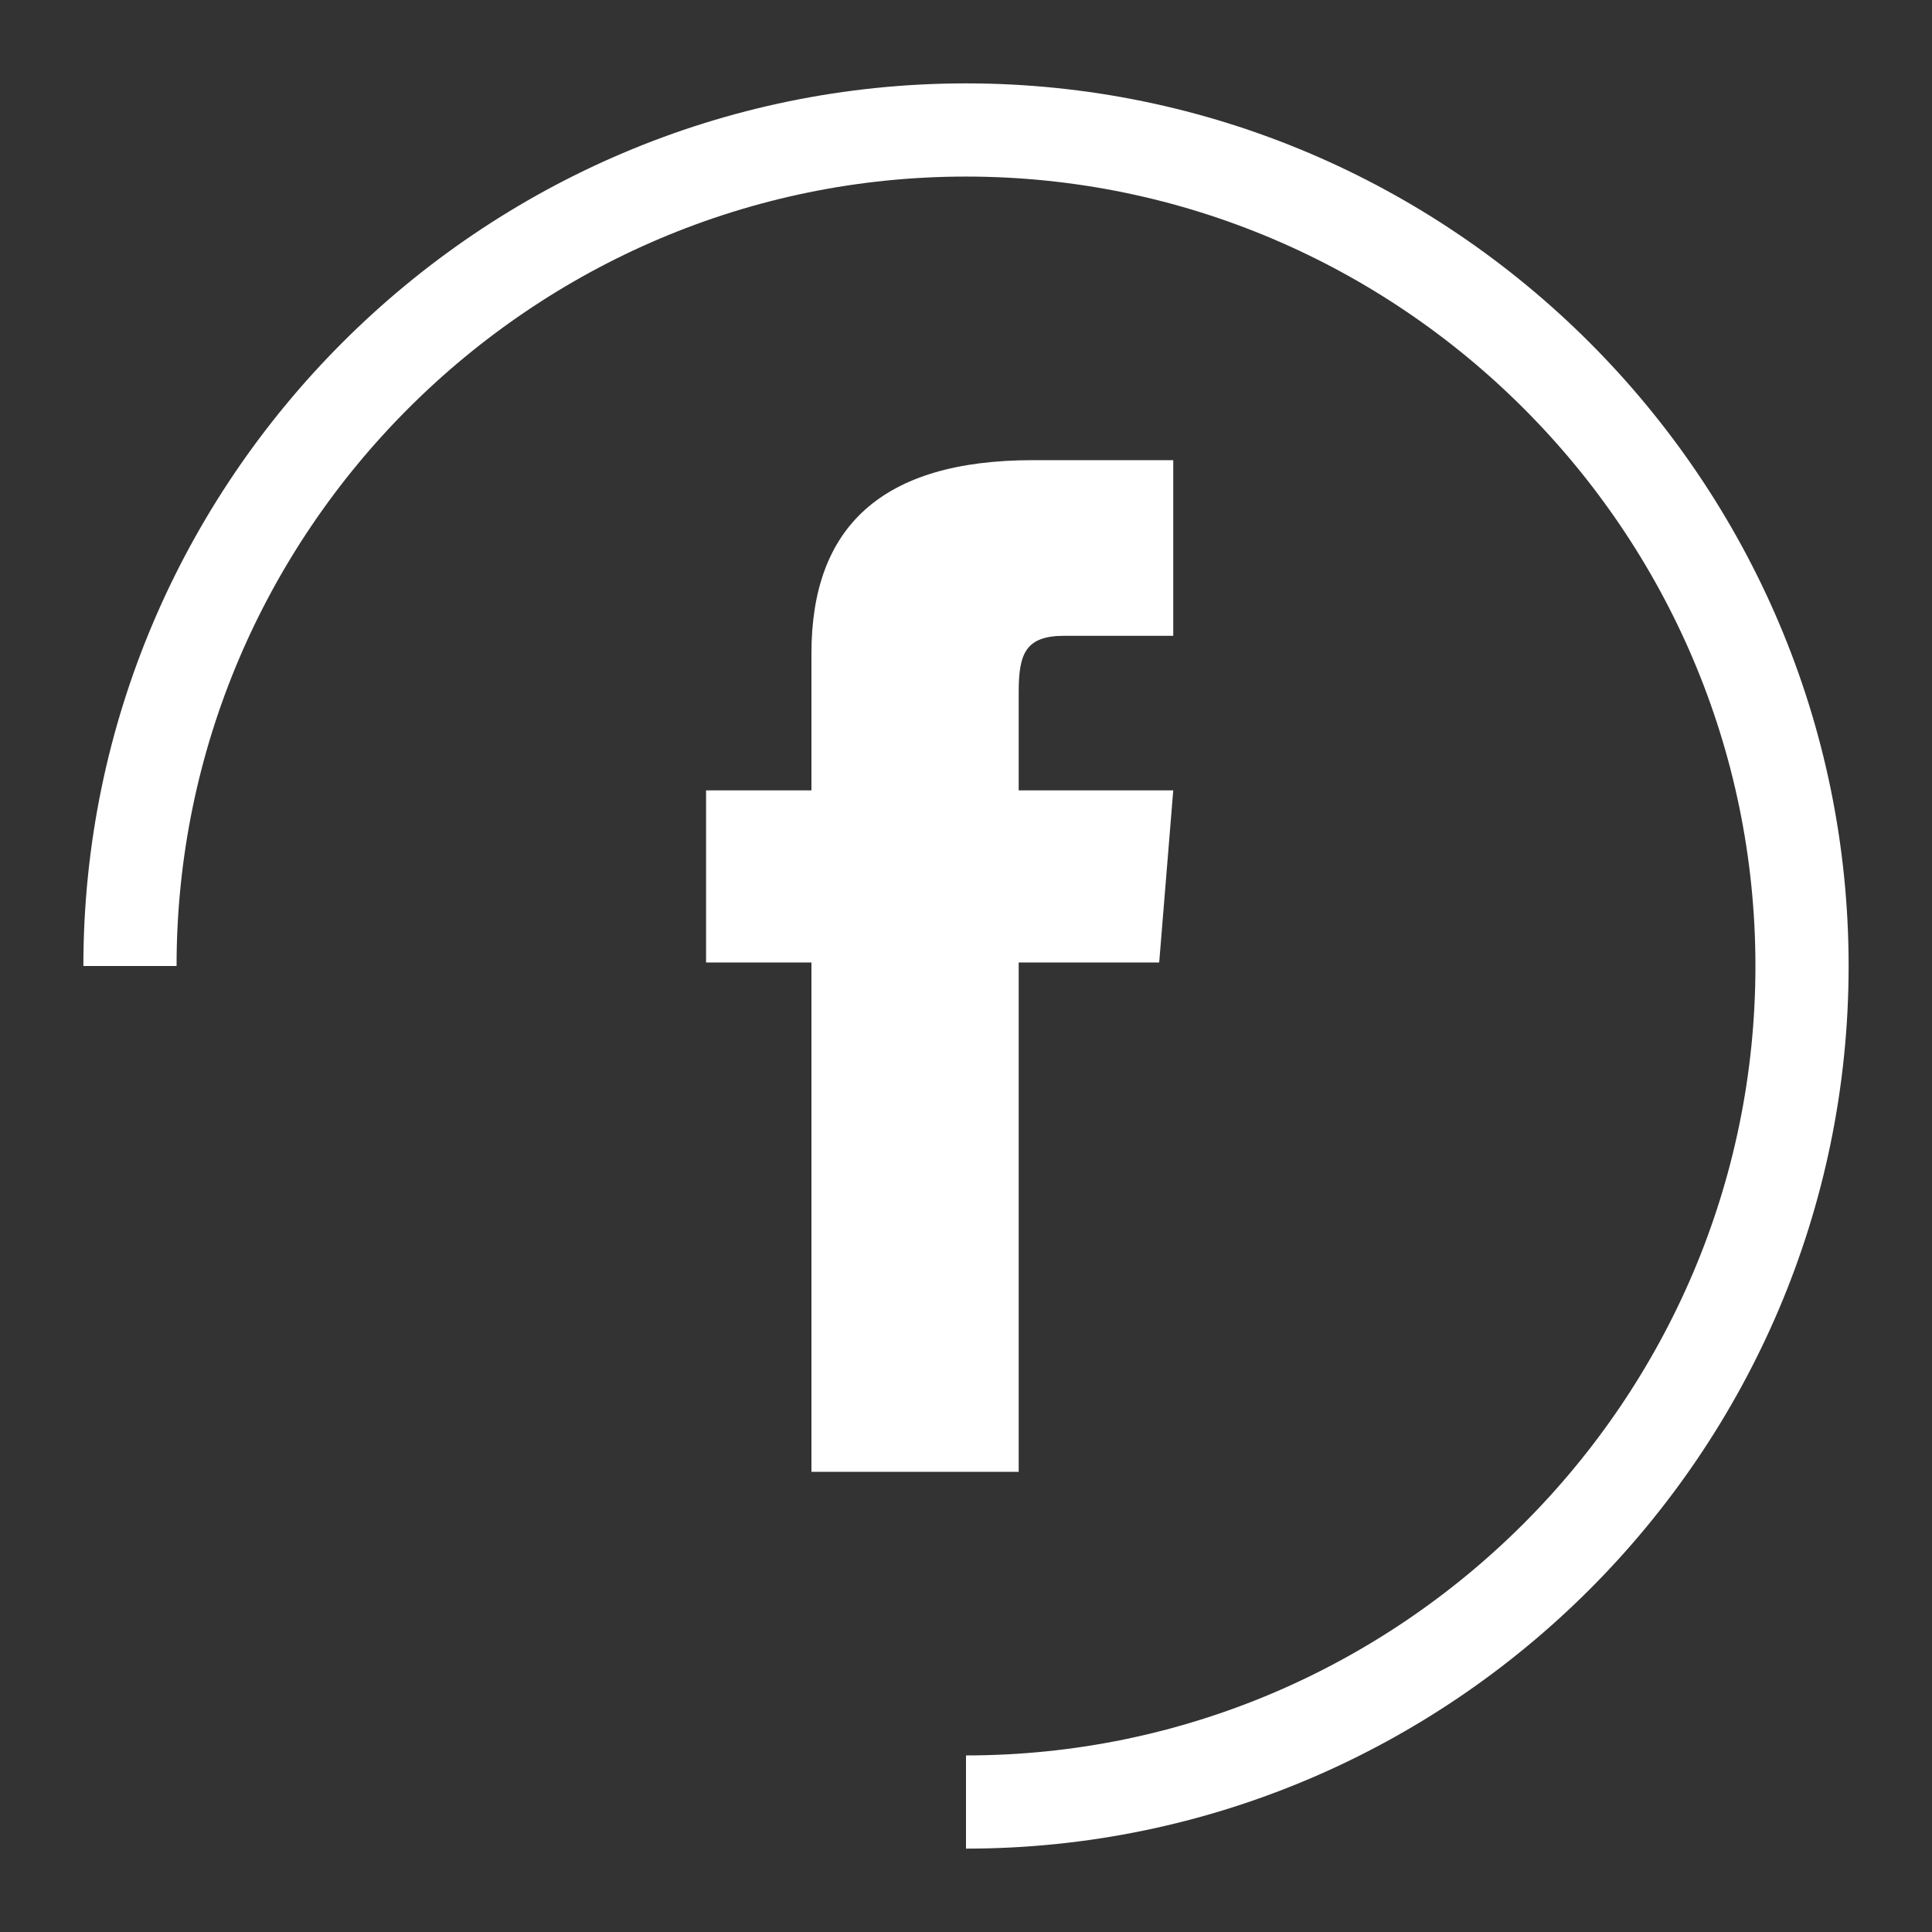
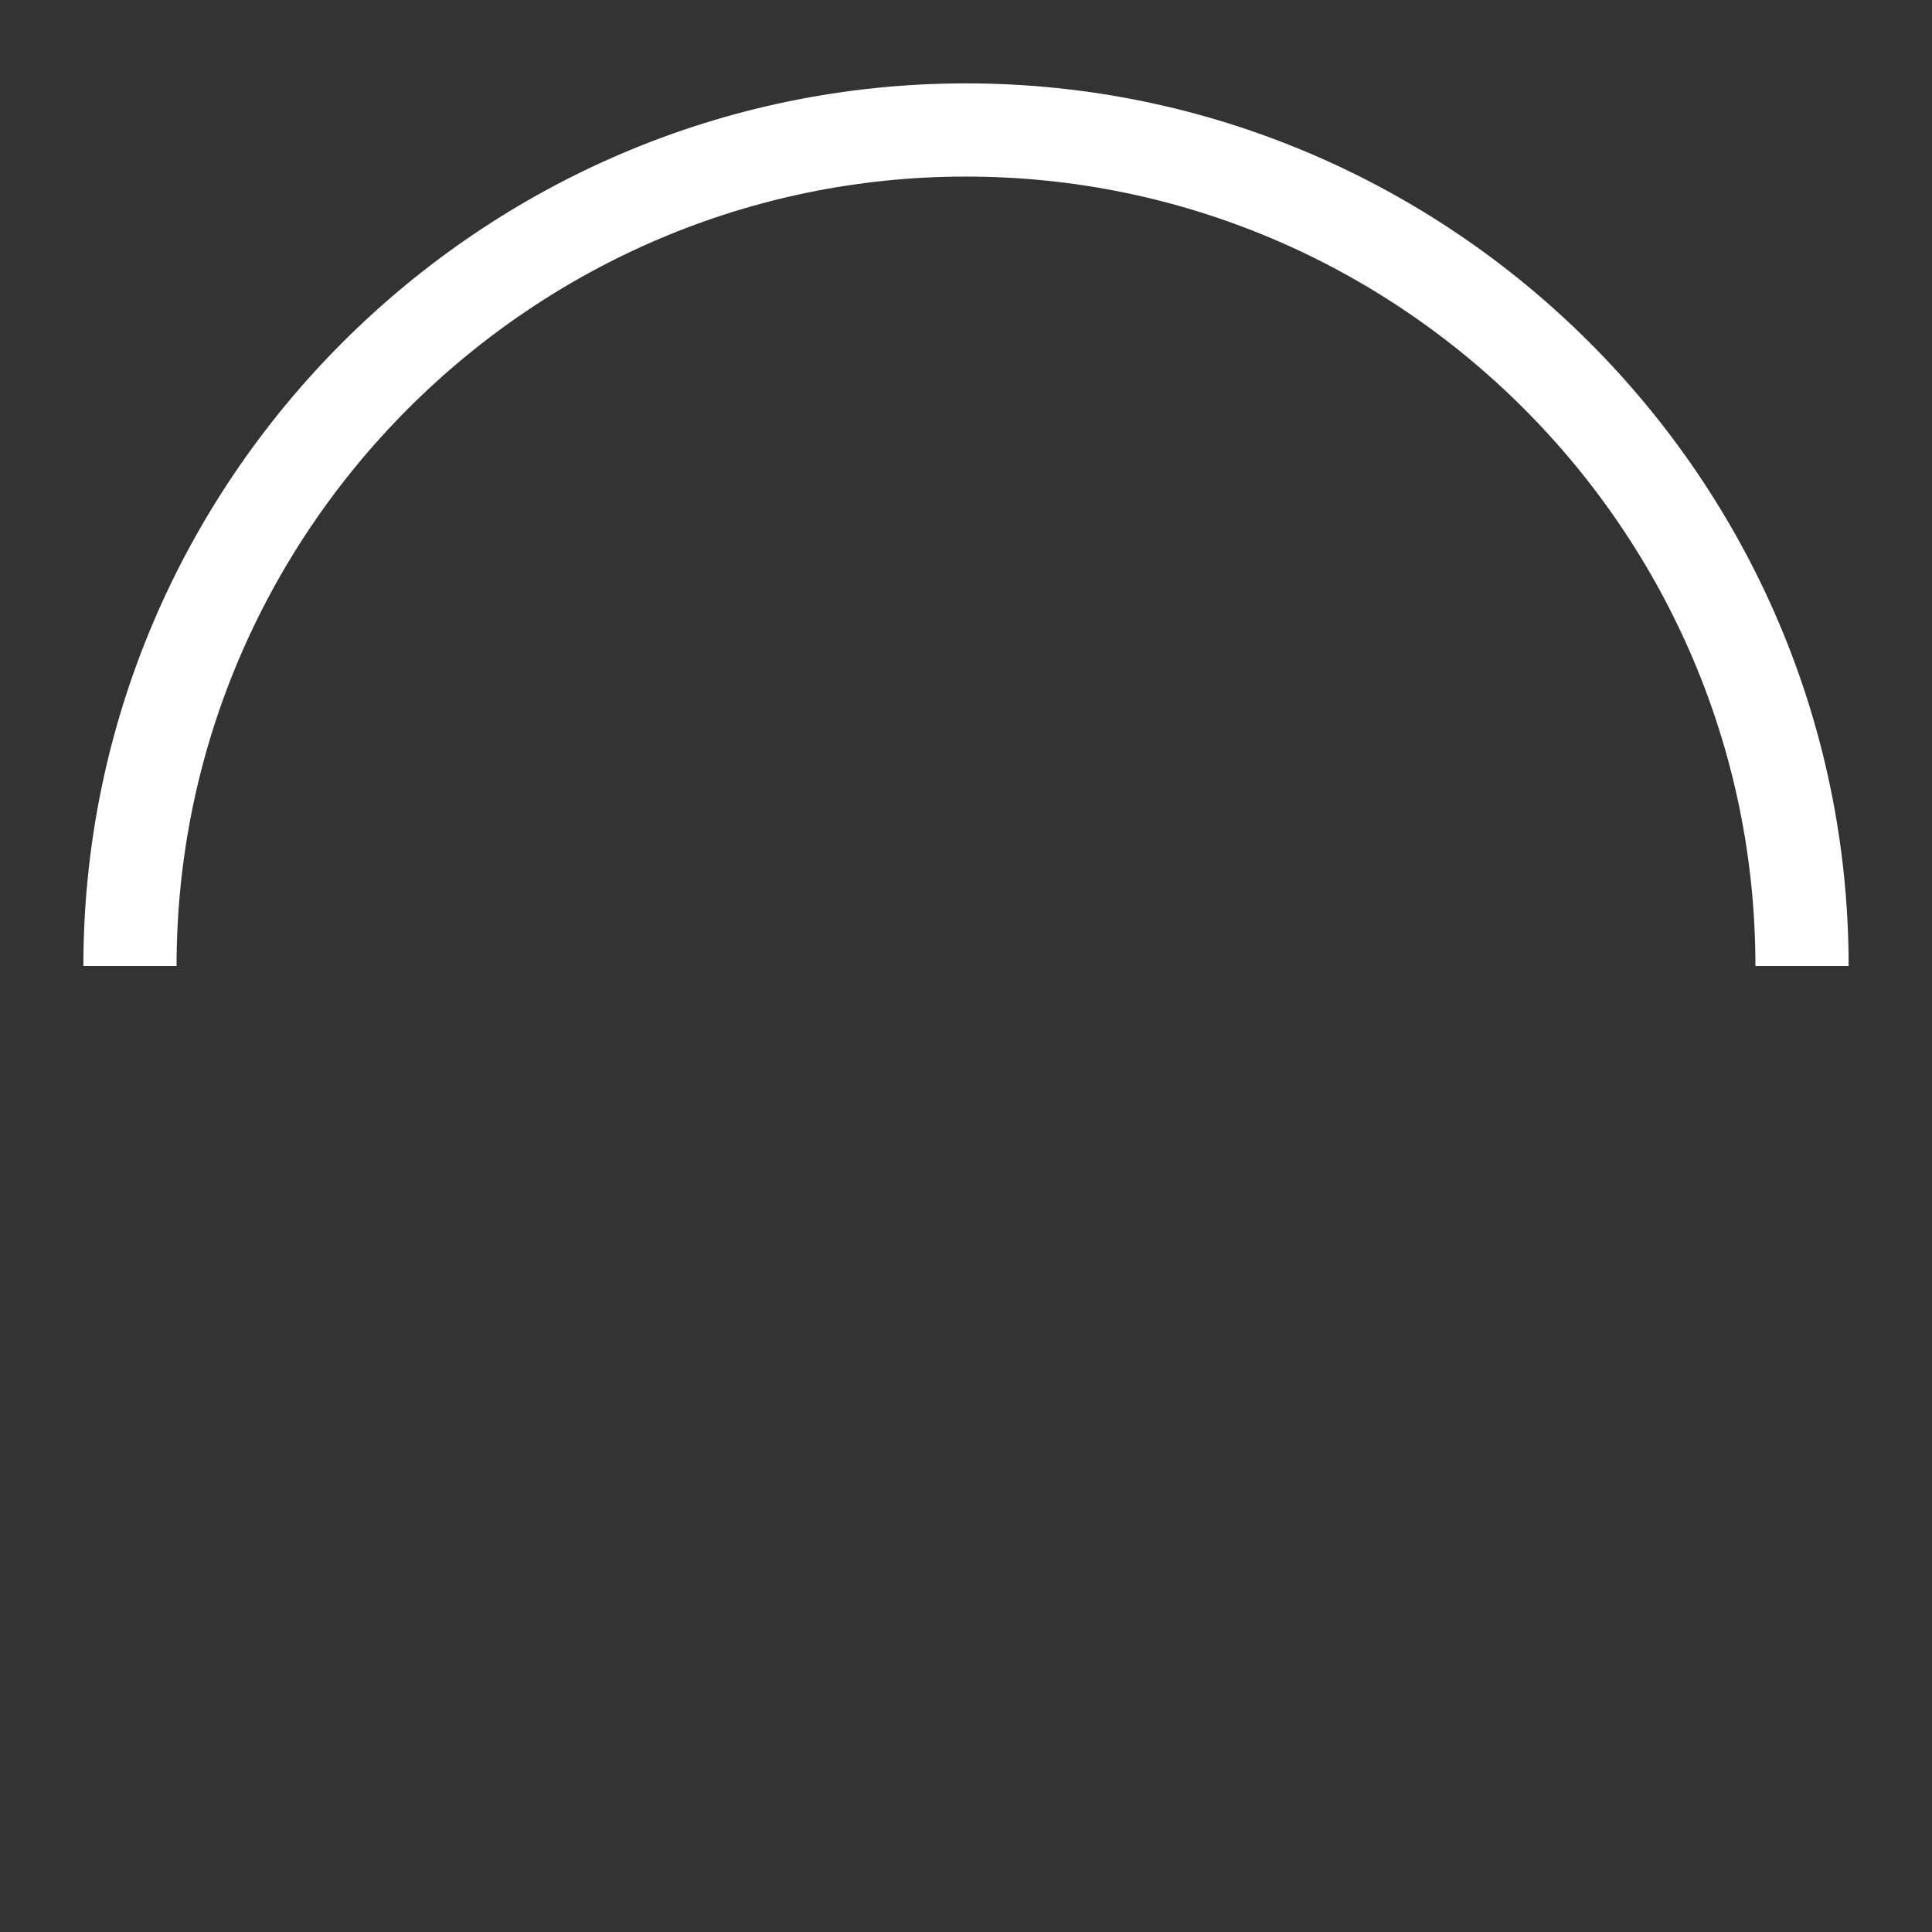
<svg xmlns="http://www.w3.org/2000/svg" version="1.1" id="Calque_1" x="0px" y="0px" viewBox="0 0 55 55" style="enable-background:new 0 0 55 55;" xml:space="preserve">
  <rect x="0" y="0" width="55" height="55" fill="#333333" stroke="none" />
  <style type="text/css">
	.st0{fill:none;stroke:#FFFFFF;stroke-width:2.653;stroke-miterlimit:10;}
	.st1{fill:#FFFFFF;}
</style>
  <g id="Facebook_10_">
    <g>
-       <path class="st0" d="M3.7,27.5c0-13.1,10.7-23.8,23.8-23.8s23.8,10.7,23.8,23.8S40.6,51.3,27.5,51.3" />
+       <path class="st0" d="M3.7,27.5c0-13.1,10.7-23.8,23.8-23.8s23.8,10.7,23.8,23.8" />
    </g>
-     <path id="XMLID_66_" class="st1" d="M23.2,41.9H29V27.4h4l0.4-4.9H29c0,0,0-1.8,0-2.8c0-1.1,0.2-1.6,1.3-1.6c0.9,0,3.1,0,3.1,0v-5   c0,0-3.3,0-4,0c-4.3,0-6.3,1.9-6.3,5.5c0,3.2,0,3.9,0,3.9h-3v4.9h3V41.9z" />
  </g>
</svg>